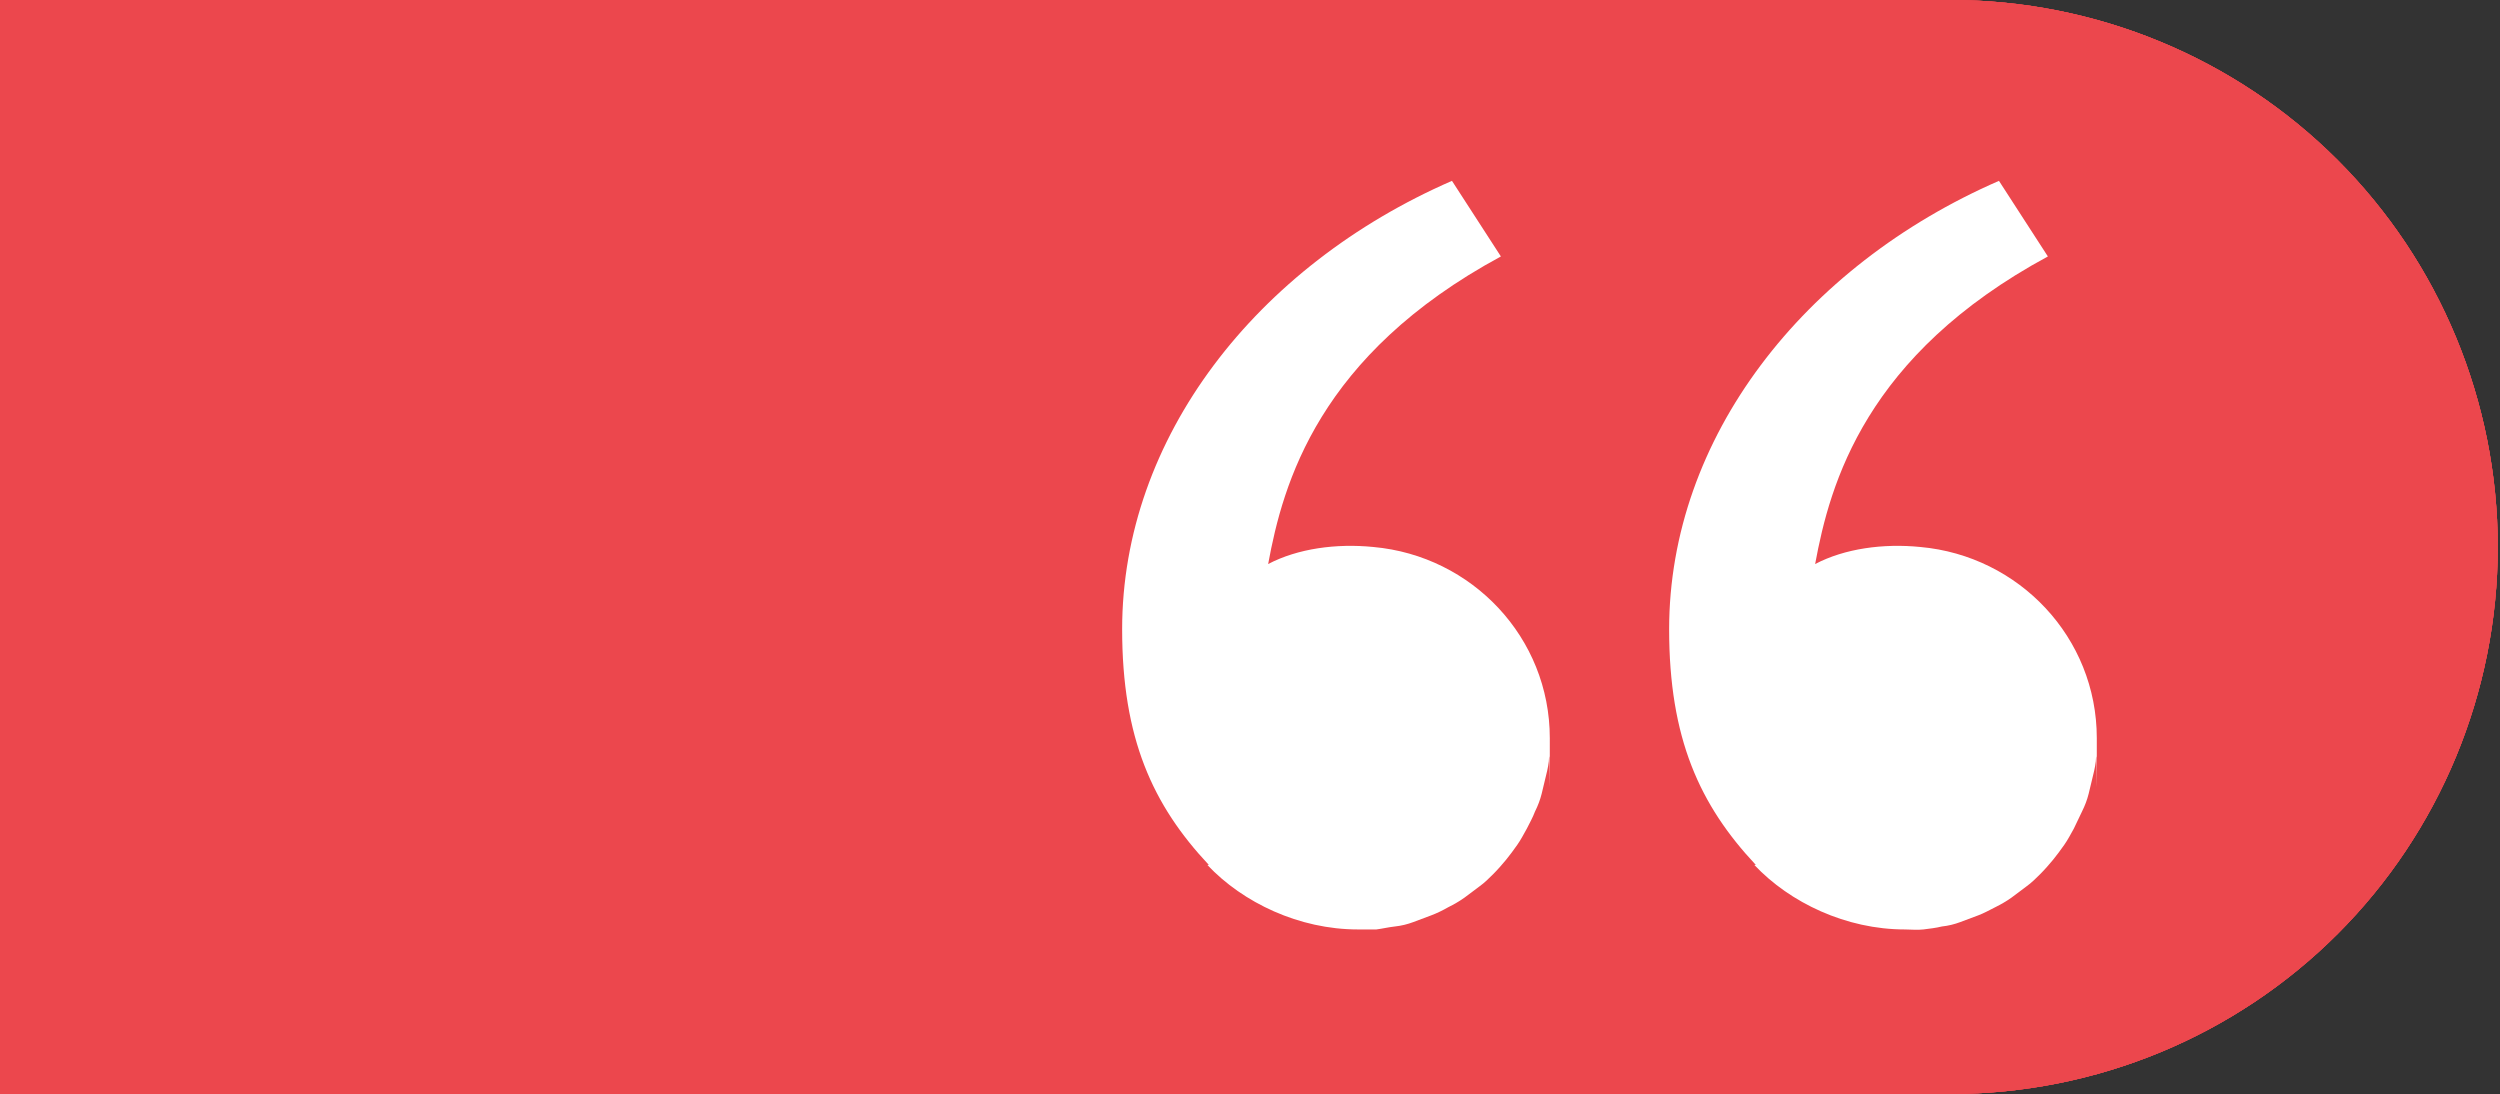
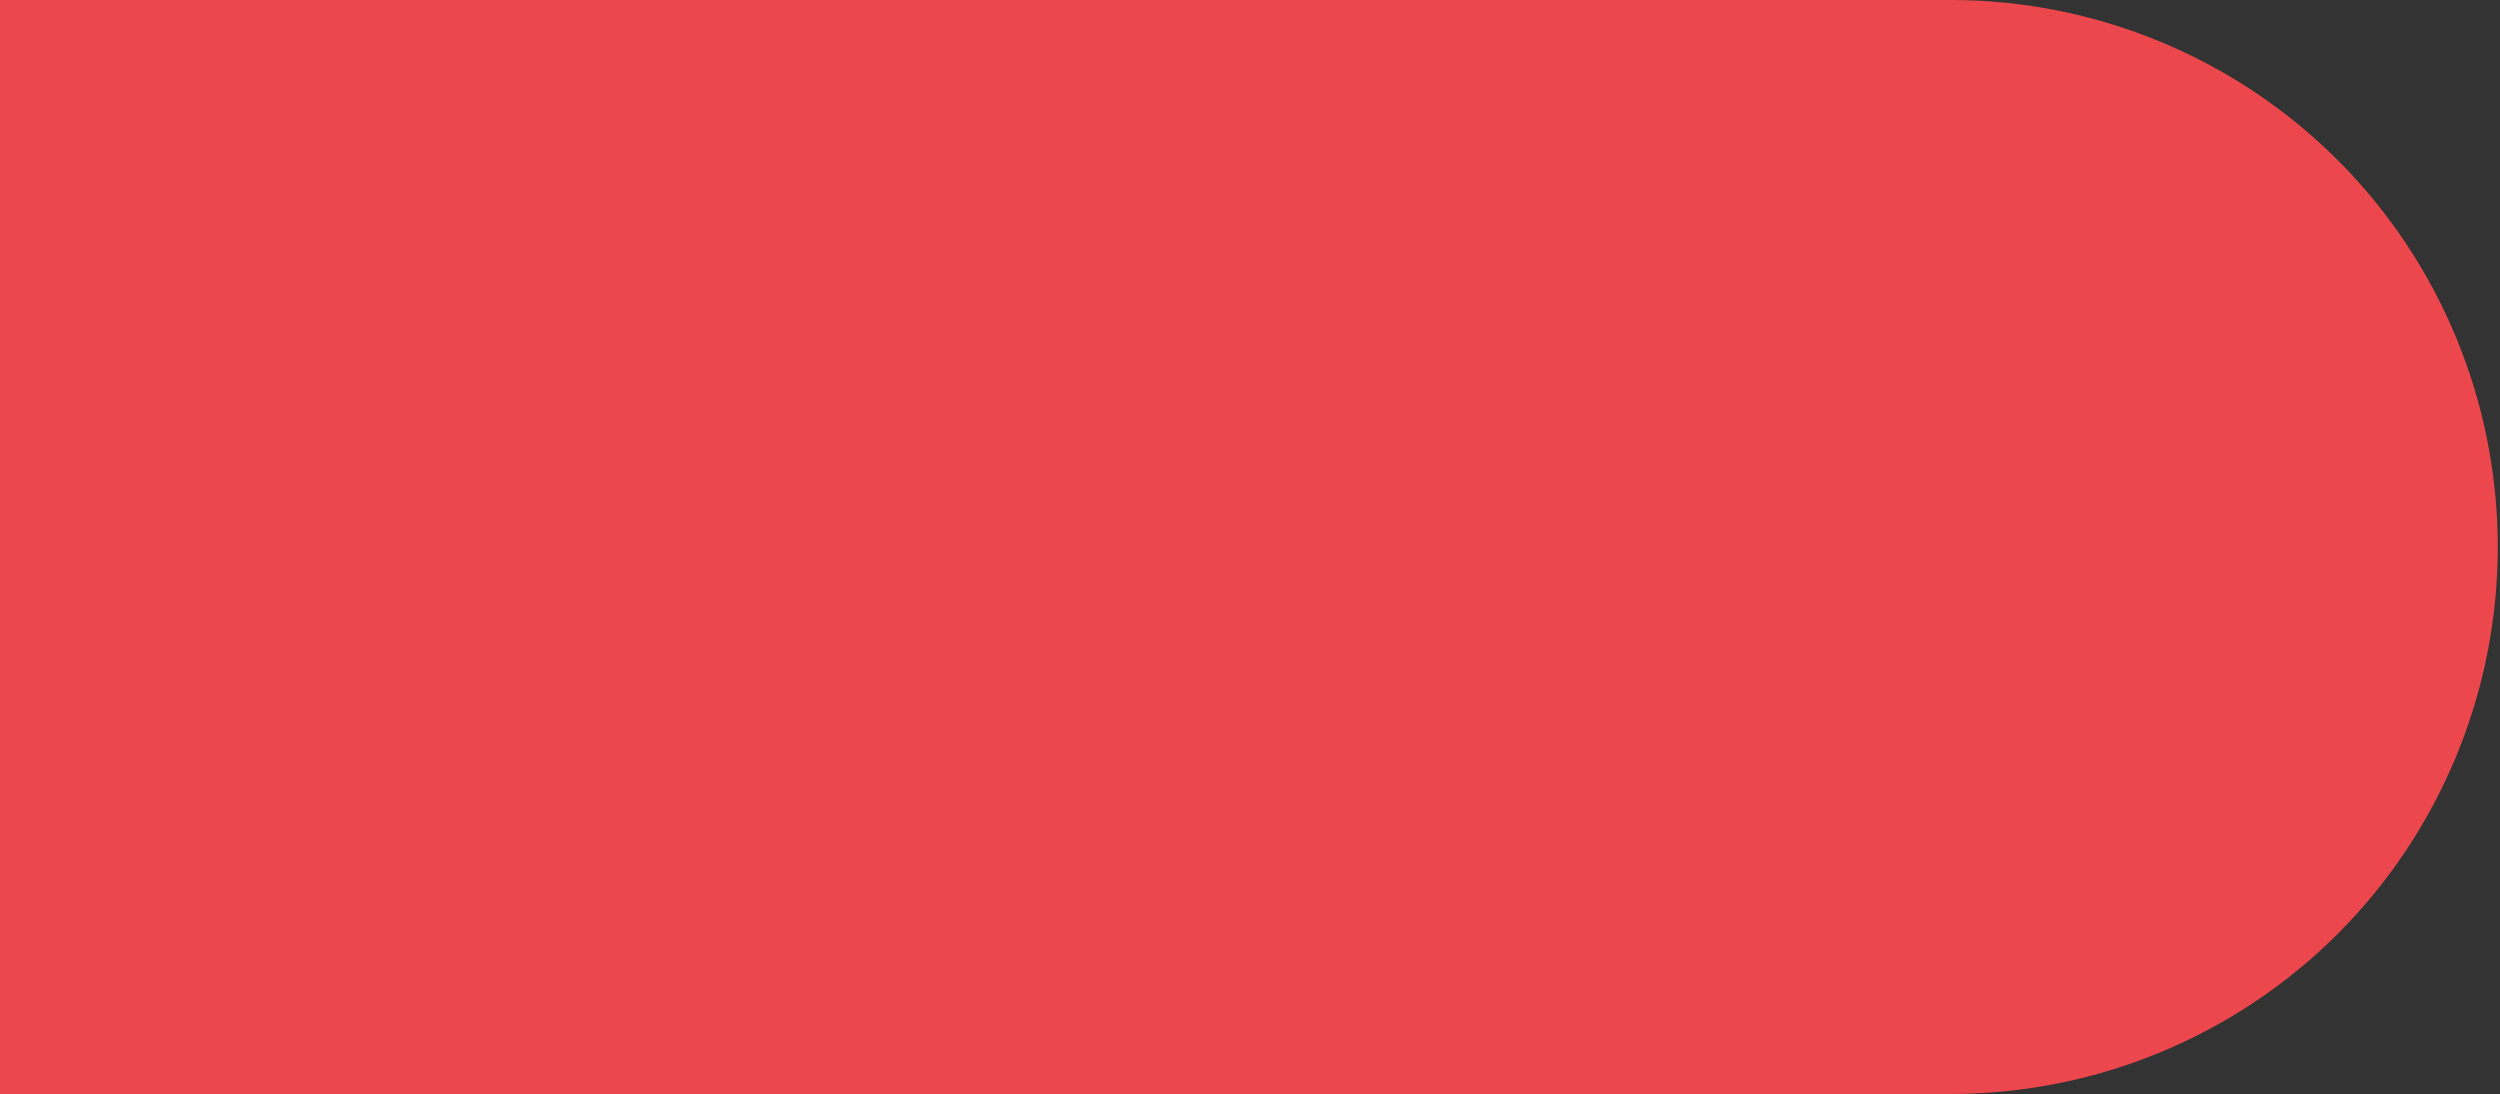
<svg xmlns="http://www.w3.org/2000/svg" id="Calque_1" version="1.1" viewBox="0 0 337.3 147.6">
  <rect x="0" y="0" width="337.3" height="147.6" fill="#333333" stroke="none" />
  <defs>
    <style>
      .st0 {
        fill: none;
      }

      .st1 {
        clip-path: url(#clippath-1);
      }

      .st2 {
        clip-path: url(#clippath-3);
      }

      .st3 {
        clip-path: url(#clippath-2);
      }

      .st4 {
        fill: #fff;
      }

      .st5 {
        fill: #ec474d;
      }

      .st6 {
        clip-path: url(#clippath);
      }
    </style>
    <clipPath id="clippath">
      <rect class="st0" width="337.3" height="147.6" />
    </clipPath>
    <clipPath id="clippath-1">
-       <path class="st5" d="M-71.9,0h335.1c19.6,0,38.4,7.8,52.2,21.6,13.8,13.8,21.6,32.6,21.6,52.2s-7.8,38.4-21.6,52.2c-13.8,13.8-32.6,21.6-52.2,21.6H-71.9c-19.6,0-38.4-7.8-52.2-21.6s-21.6-32.6-21.6-52.2,7.8-38.4,21.6-52.2C-110.3,7.8-91.5,0-71.9,0Z" />
-     </clipPath>
+       </clipPath>
    <clipPath id="clippath-2">
      <rect class="st5" y="-.3" width="337.3" height="148" />
    </clipPath>
    <clipPath id="clippath-3">
      <rect class="st5" width="337.3" height="147.6" />
    </clipPath>
  </defs>
  <g class="st6">
    <g>
      <path class="st5" d="M-71.9,0h335.1c19.6,0,38.4,7.8,52.2,21.6,13.8,13.8,21.6,32.6,21.6,52.2s-7.8,38.4-21.6,52.2c-13.8,13.8-32.6,21.6-52.2,21.6H-71.9c-19.6,0-38.4-7.8-52.2-21.6s-21.6-32.6-21.6-52.2,7.8-38.4,21.6-52.2C-110.3,7.8-91.5,0-71.9,0Z" />
      <g class="st1">
        <g>
-           <rect class="st5" y="-.3" width="337.3" height="148" />
          <g class="st3">
            <g>
              <rect class="st5" width="337.3" height="147.6" />
              <g class="st2">
-                 <path class="st5" d="M-71.9,0h335.1c19.6,0,38.4,7.8,52.2,21.6,13.8,13.8,21.6,32.6,21.6,52.2s-7.8,38.4-21.6,52.2c-13.8,13.8-32.6,21.6-52.2,21.6H-71.9c-19.6,0-38.4-7.8-52.2-21.6s-21.6-32.6-21.6-52.2,7.8-38.4,21.6-52.2S-91.5,0-71.9,0Z" />
-               </g>
+                 </g>
            </g>
          </g>
        </g>
      </g>
    </g>
  </g>
-   <path class="st4" d="M163.1,116.7c-7.6-8.1-11.7-17.1-11.7-31.8,0-25.8,18.1-49,44.5-60.5l6.6,10.2c-24.6,13.3-29.4,30.6-31.4,41.5,4-2.1,9.2-2.8,14.2-2.3,13.3,1.2,23.8,12.2,23.8,25.8s0,1.7-.1,2.5c0,.8-.2,1.7-.4,2.5s-.4,1.7-.6,2.5c-.2.8-.5,1.6-.9,2.4-.3.8-.7,1.5-1.1,2.3-.4.7-.8,1.5-1.3,2.2s-1,1.4-1.5,2-1.1,1.3-1.7,1.9-1.2,1.2-1.9,1.7-1.3,1-2,1.5-1.4.9-2.2,1.3c-.7.4-1.5.8-2.3,1.1-.8.3-1.6.6-2.4.9-.8.3-1.6.5-2.5.6s-1.7.3-2.5.4c-.8,0-1.7,0-2.5,0-7.9,0-15.5-3.6-20.3-8.7h.2ZM236.9,116.7c-7.6-8.1-11.7-17.1-11.7-31.8,0-25.8,18.1-49,44.5-60.5l6.6,10.2c-24.6,13.3-29.4,30.6-31.4,41.5,4-2.1,9.2-2.8,14.2-2.3,13.3,1.2,23.8,12.2,23.8,25.8s0,1.7-.1,2.5c0,.8-.2,1.7-.4,2.5-.2.8-.4,1.7-.6,2.5s-.5,1.6-.9,2.4-.7,1.5-1.1,2.3c-.4.7-.8,1.5-1.3,2.2s-1,1.4-1.5,2-1.1,1.3-1.7,1.9-1.2,1.2-1.9,1.7c-.7.5-1.3,1-2,1.5s-1.4.9-2.2,1.3c-.8.4-1.5.8-2.3,1.1-.8.3-1.6.6-2.4.9s-1.6.5-2.5.6c-.8.2-1.7.3-2.5.4s-1.7,0-2.5,0c-7.9,0-15.5-3.6-20.3-8.7h.2Z" />
</svg>